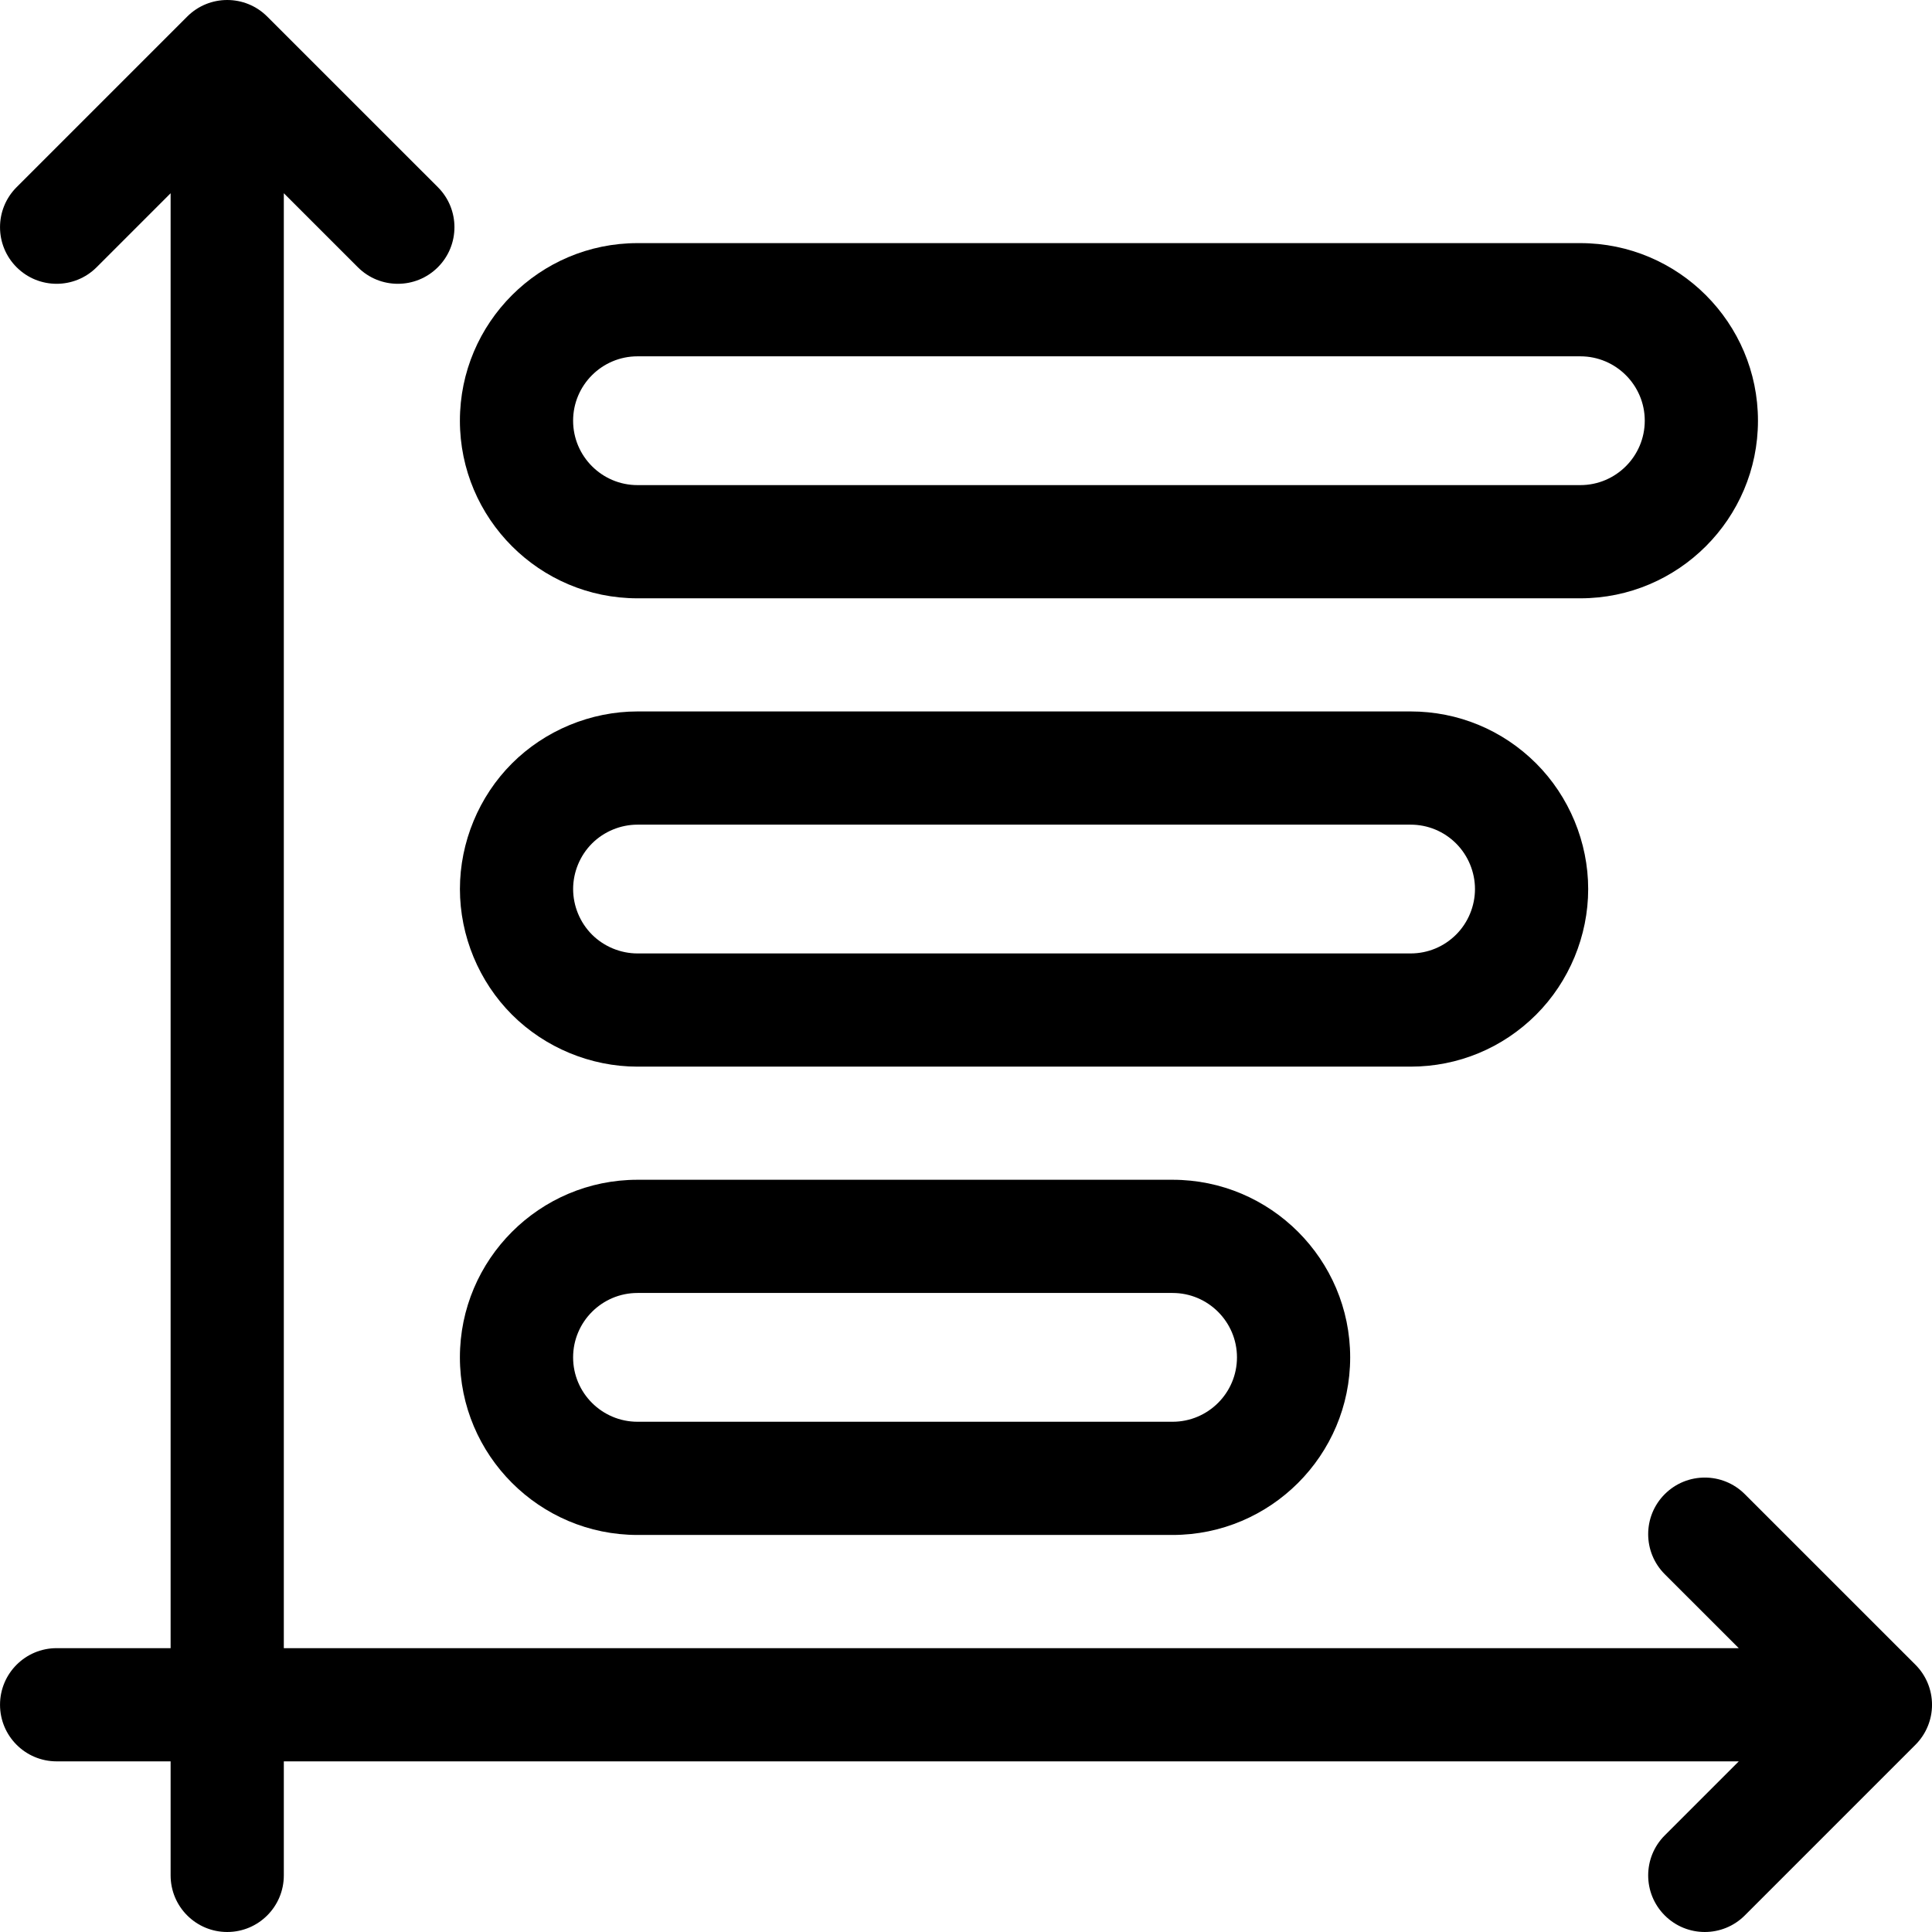
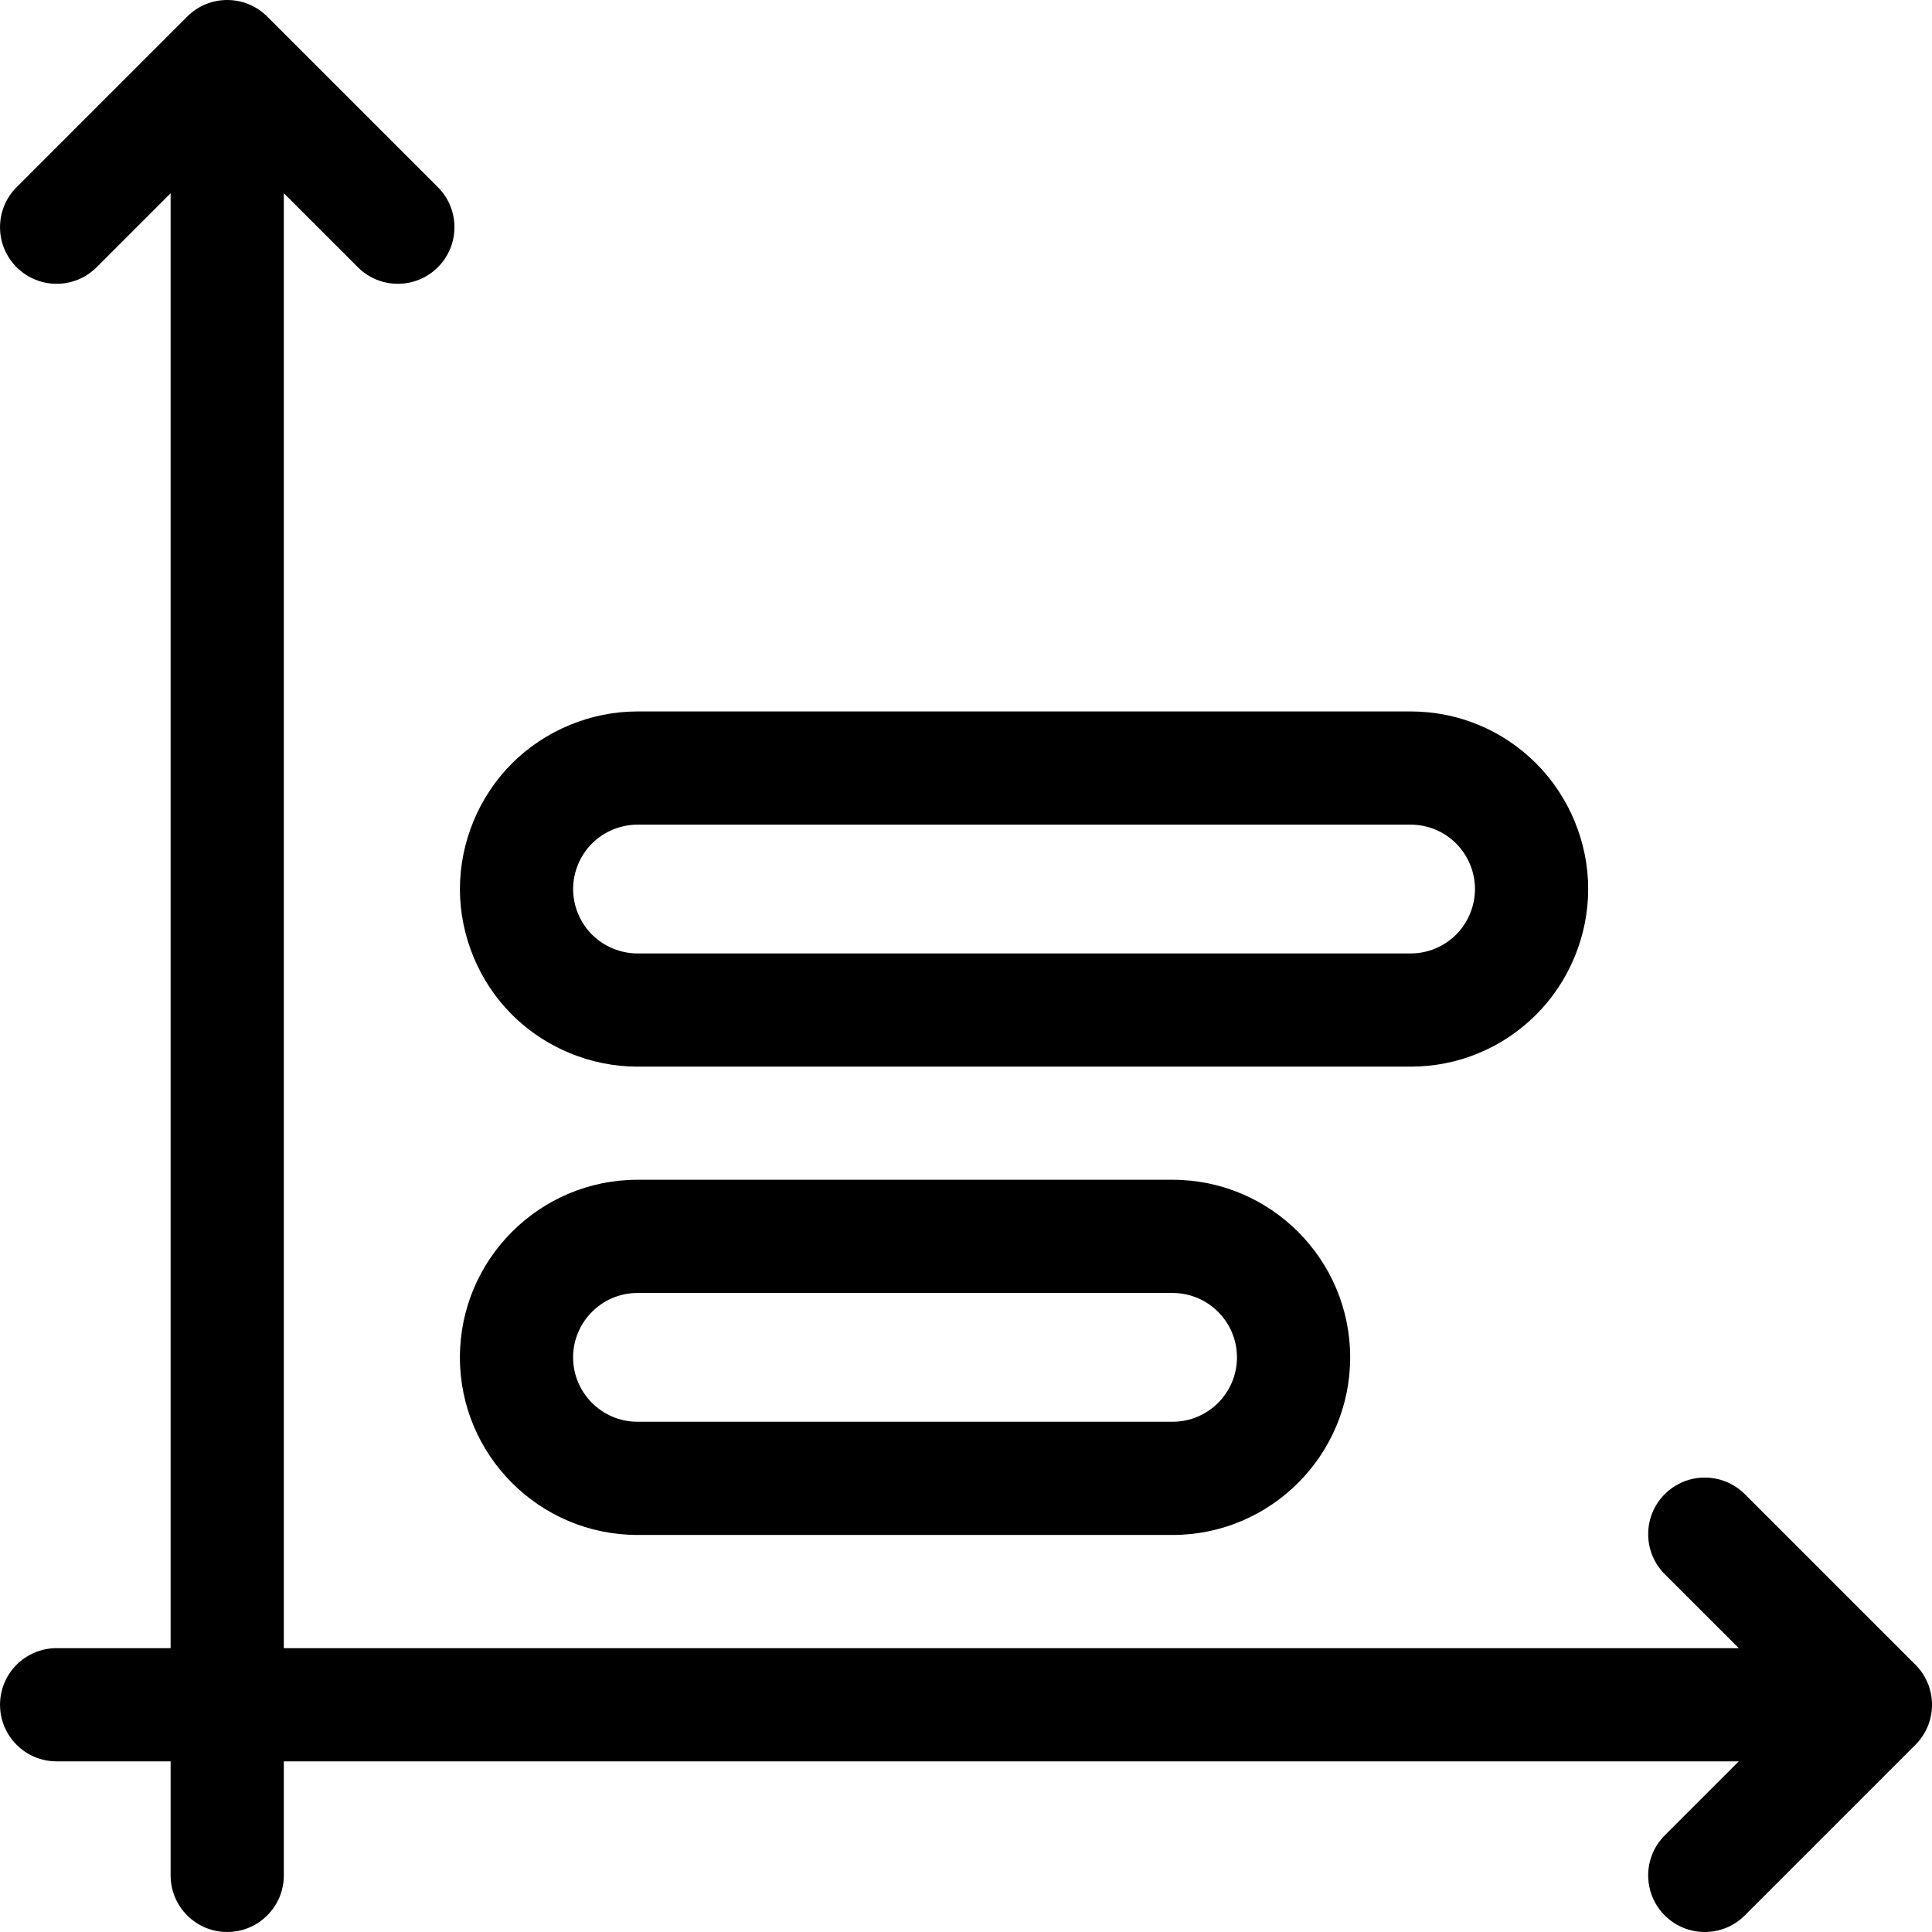
<svg xmlns="http://www.w3.org/2000/svg" width="800px" height="800px" viewBox="0 0 512 512" id="svg2793" style="fill-rule:evenodd;clip-rule:evenodd;stroke-linejoin:round;stroke-miterlimit:2;" version="1.1" xml:space="preserve">
  <defs id="defs2797" />
  <g id="_05-Bar-Chart" style="display:inline" transform="translate(-4096,-6.99984e-4)">
    <g id="g2698" transform="translate(4603.61,69.364)">
      <path d="m 0,371.809 -45.22,-45.21 c -5.858,-5.856 -15.356,-5.856 -21.213,0.003 -5.857,5.857 -5.856,15.355 0.002,21.213 l 19.607,19.601 H -432.396 V -18.155 l 19.615,19.61 c 2.928,2.928 6.767,4.392 10.605,4.392 3.839,0 7.679,-1.465 10.608,-4.394 5.857,-5.859 5.856,-15.357 -0.002,-21.213 l -45.22,-45.21 c -5.857,-5.858 -15.355,-5.857 -21.212,0.001 l -45.21,45.21 c -5.858,5.857 -5.858,15.355 0,21.213 5.858,5.858 15.356,5.858 21.213,0 l 19.603,-19.604 v 385.566 h -30.209 c -8.285,0 -15,6.717 -15,15 0,8.286 6.715,15 15,15 h 30.209 v 30.221 c 0,8.284 6.716,15 15,15 8.285,0 15,-6.716 15,-15 v -30.221 h 385.578 l -19.614,19.615 c -5.858,5.858 -5.858,15.355 0,21.213 2.929,2.928 6.768,4.393 10.607,4.393 3.839,0 7.678,-1.465 10.606,-4.393 l 45.22,-45.22 c 2.813,-2.814 4.394,-6.629 4.394,-10.608 0,-3.978 -1.582,-7.794 -4.395,-10.607" id="path2696" style="fill-rule:nonzero" />
    </g>
    <g id="g2702" transform="translate(4264.94,376.78)">
      <path d="m 0,-34.129 h 141.81 c 9.407,0 17.06,7.657 17.06,17.069 0,9.408 -7.653,17.06 -17.06,17.06 H 0 c -9.407,0 -17.061,-7.652 -17.061,-17.06 0,-9.412 7.654,-17.069 17.061,-17.069 M 0,30 h 141.81 c 25.949,0 47.06,-21.11 47.06,-47.06 0,-25.954 -21.111,-47.069 -47.06,-47.069 H 0 c -25.949,0 -47.061,21.115 -47.061,47.069 C -47.061,8.89 -25.949,30 0,30" id="path2700" style="fill-rule:nonzero" />
    </g>
    <g id="g2706" transform="translate(4252.88,247.674)">
      <path d="m 0,-24.136 c 3.177,-3.176 7.574,-4.997 12.065,-4.997 h 204.871 c 4.558,0 8.848,1.777 12.072,4.996 3.176,3.176 4.997,7.572 4.997,12.064 v 0.009 c 0,4.492 -1.821,8.889 -4.988,12.056 -3.233,3.227 -7.523,5.005 -12.081,5.005 H 12.065 C 7.574,4.997 3.177,3.176 0.001,0 c -3.175,-3.175 -4.996,-7.572 -4.996,-12.073 0,-4.492 1.821,-8.888 4.995,-12.063 m 12.065,59.133 h 204.871 c 12.562,0 24.38,-4.893 33.286,-13.783 8.759,-8.76 13.783,-20.889 13.783,-33.278 v -0.009 c 0,-12.388 -5.024,-24.517 -13.792,-33.286 -8.897,-8.882 -20.715,-13.774 -33.277,-13.774 H 12.065 c -12.387,0 -24.516,5.023 -33.278,13.783 -8.759,8.76 -13.782,20.889 -13.782,33.286 0,12.389 5.023,24.518 13.783,33.278 8.761,8.759 20.89,13.783 33.277,13.783" id="path2704" style="fill-rule:nonzero" />
    </g>
    <g id="g2710" transform="translate(4264.94,128.56)">
-       <path d="m 0,-34.13 h 249.87 c 9.412,0 17.069,7.653 17.069,17.061 C 266.939,-7.657 259.282,0 249.87,0 H 0 c -9.407,0 -17.061,-7.657 -17.061,-17.069 0,-9.408 7.654,-17.061 17.061,-17.061 M 0,30 h 249.87 c 25.954,0 47.069,-21.115 47.069,-47.069 0,-25.95 -21.115,-47.061 -47.069,-47.061 H 0 c -25.949,0 -47.061,21.111 -47.061,47.061 C -47.061,8.885 -25.949,30 0,30" id="path2708" style="fill-rule:nonzero" />
-     </g>
+       </g>
  </g>
</svg>